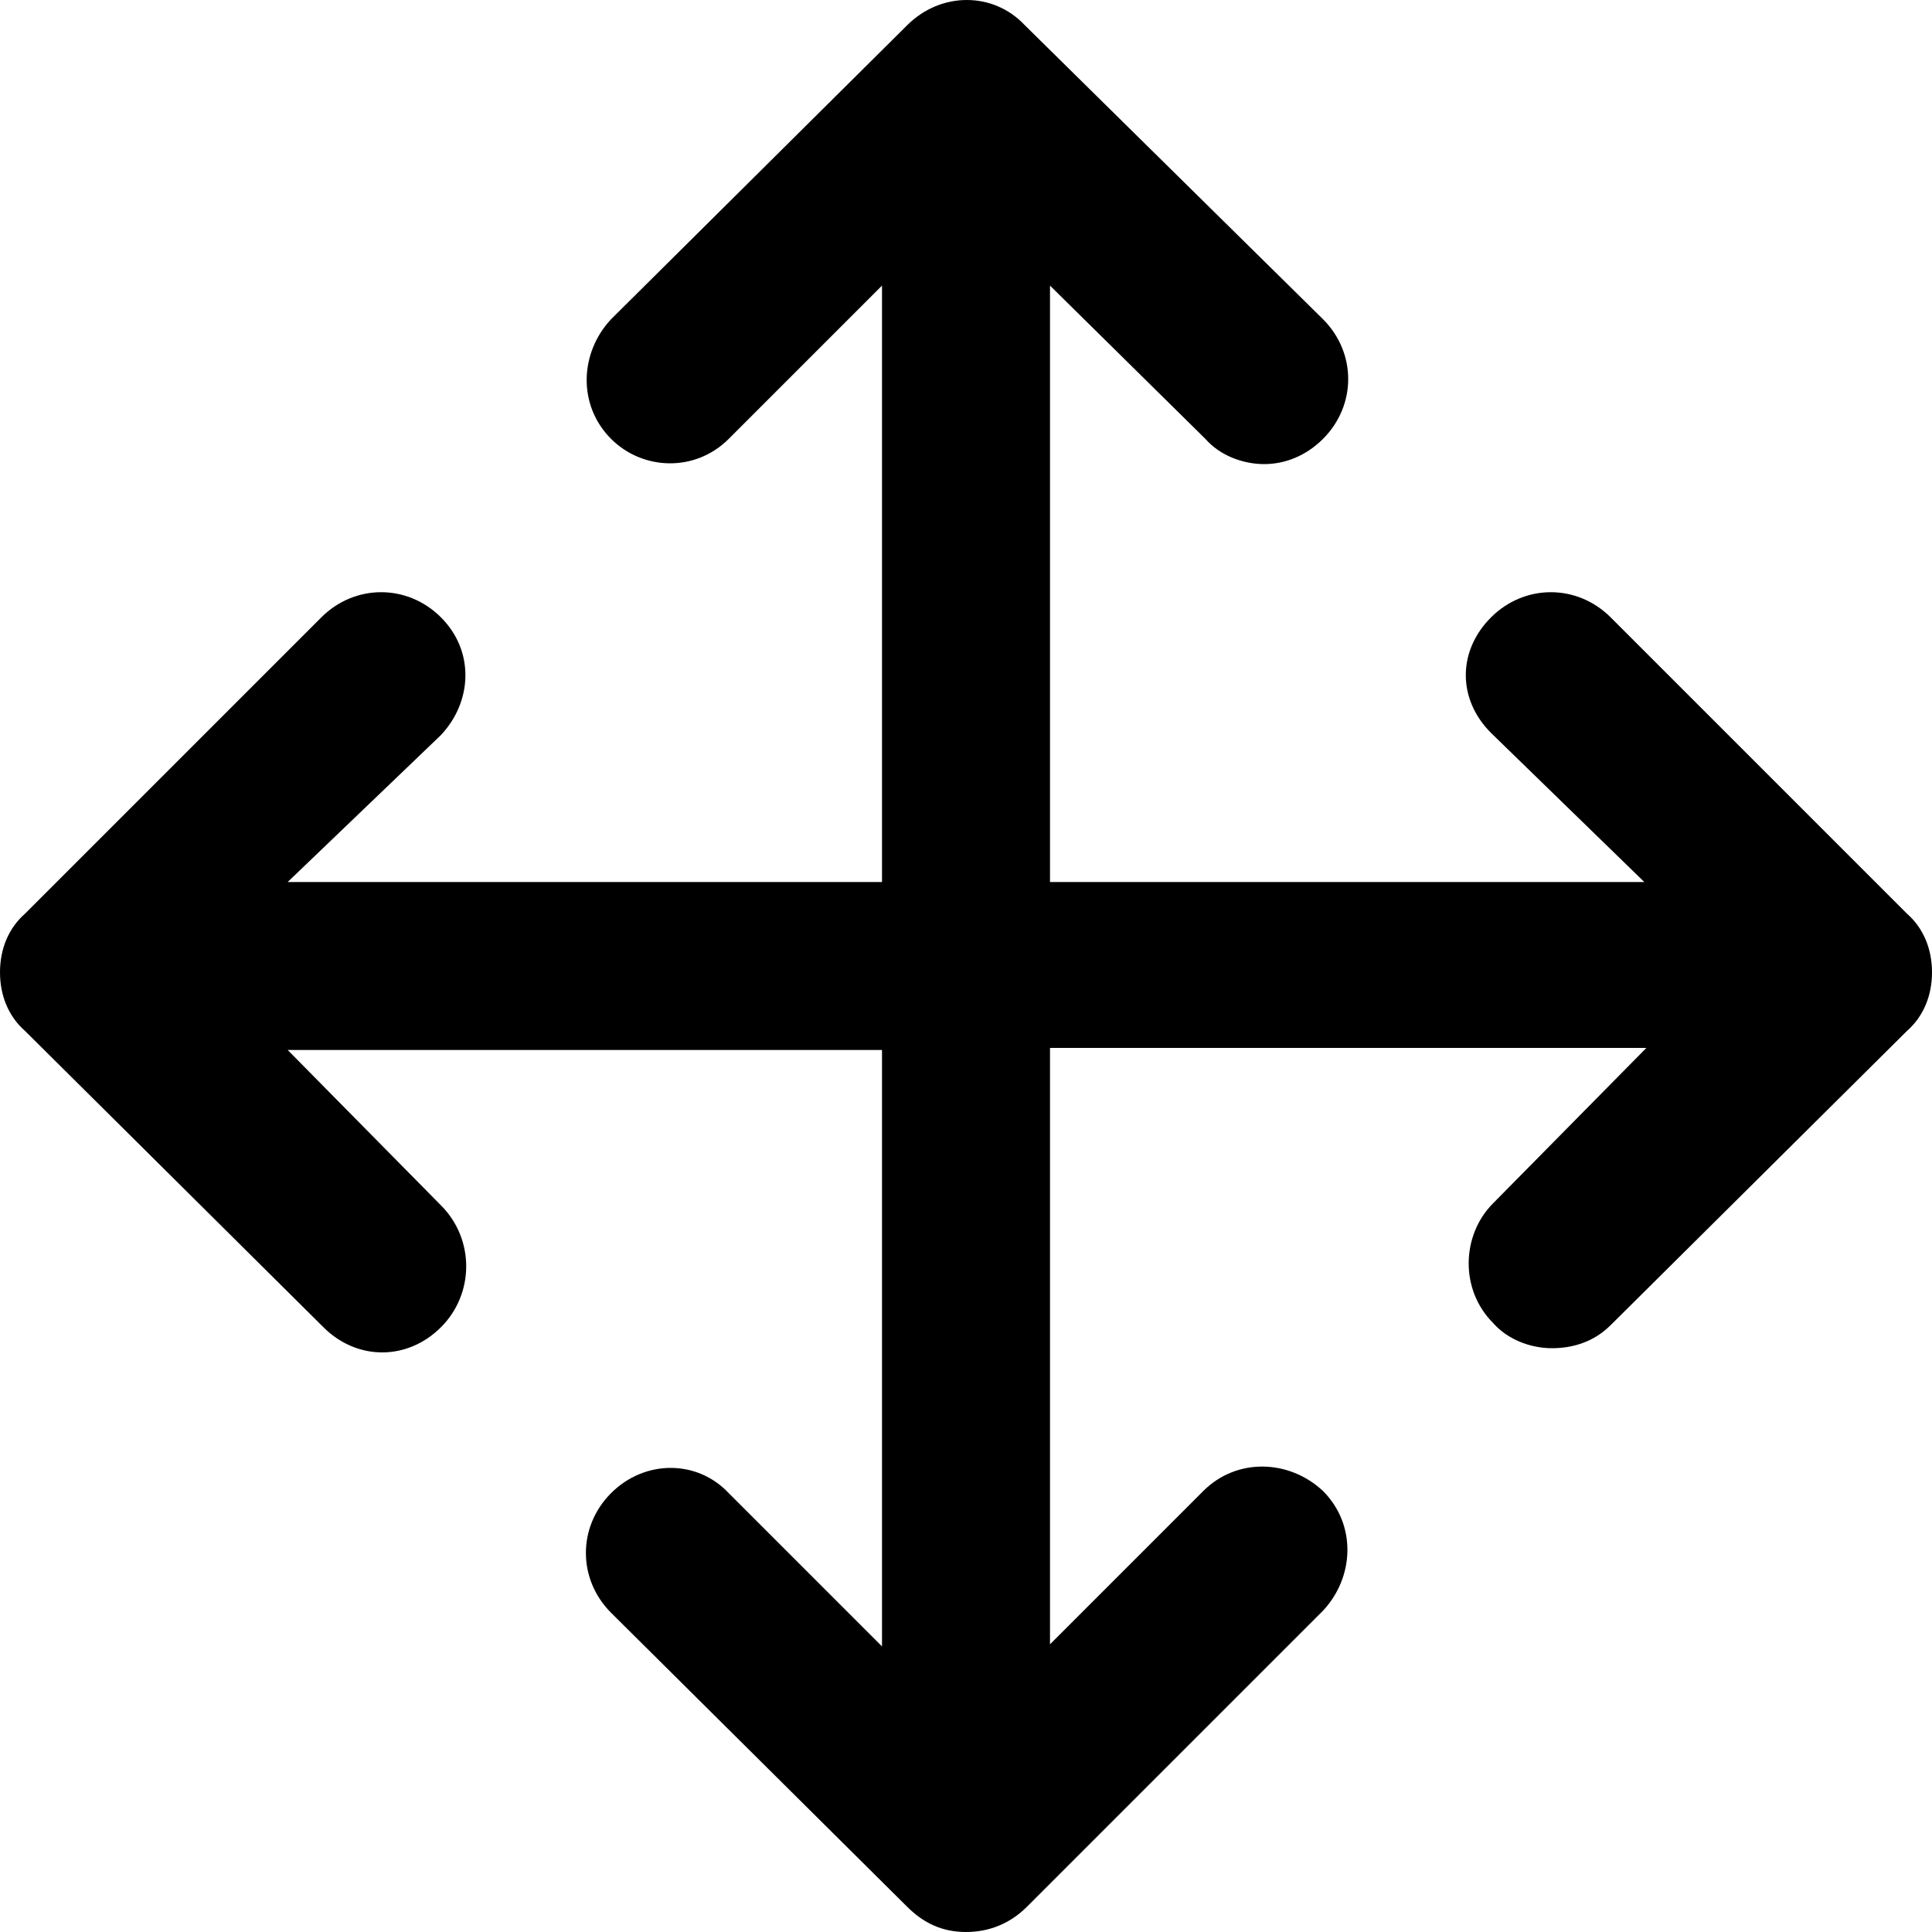
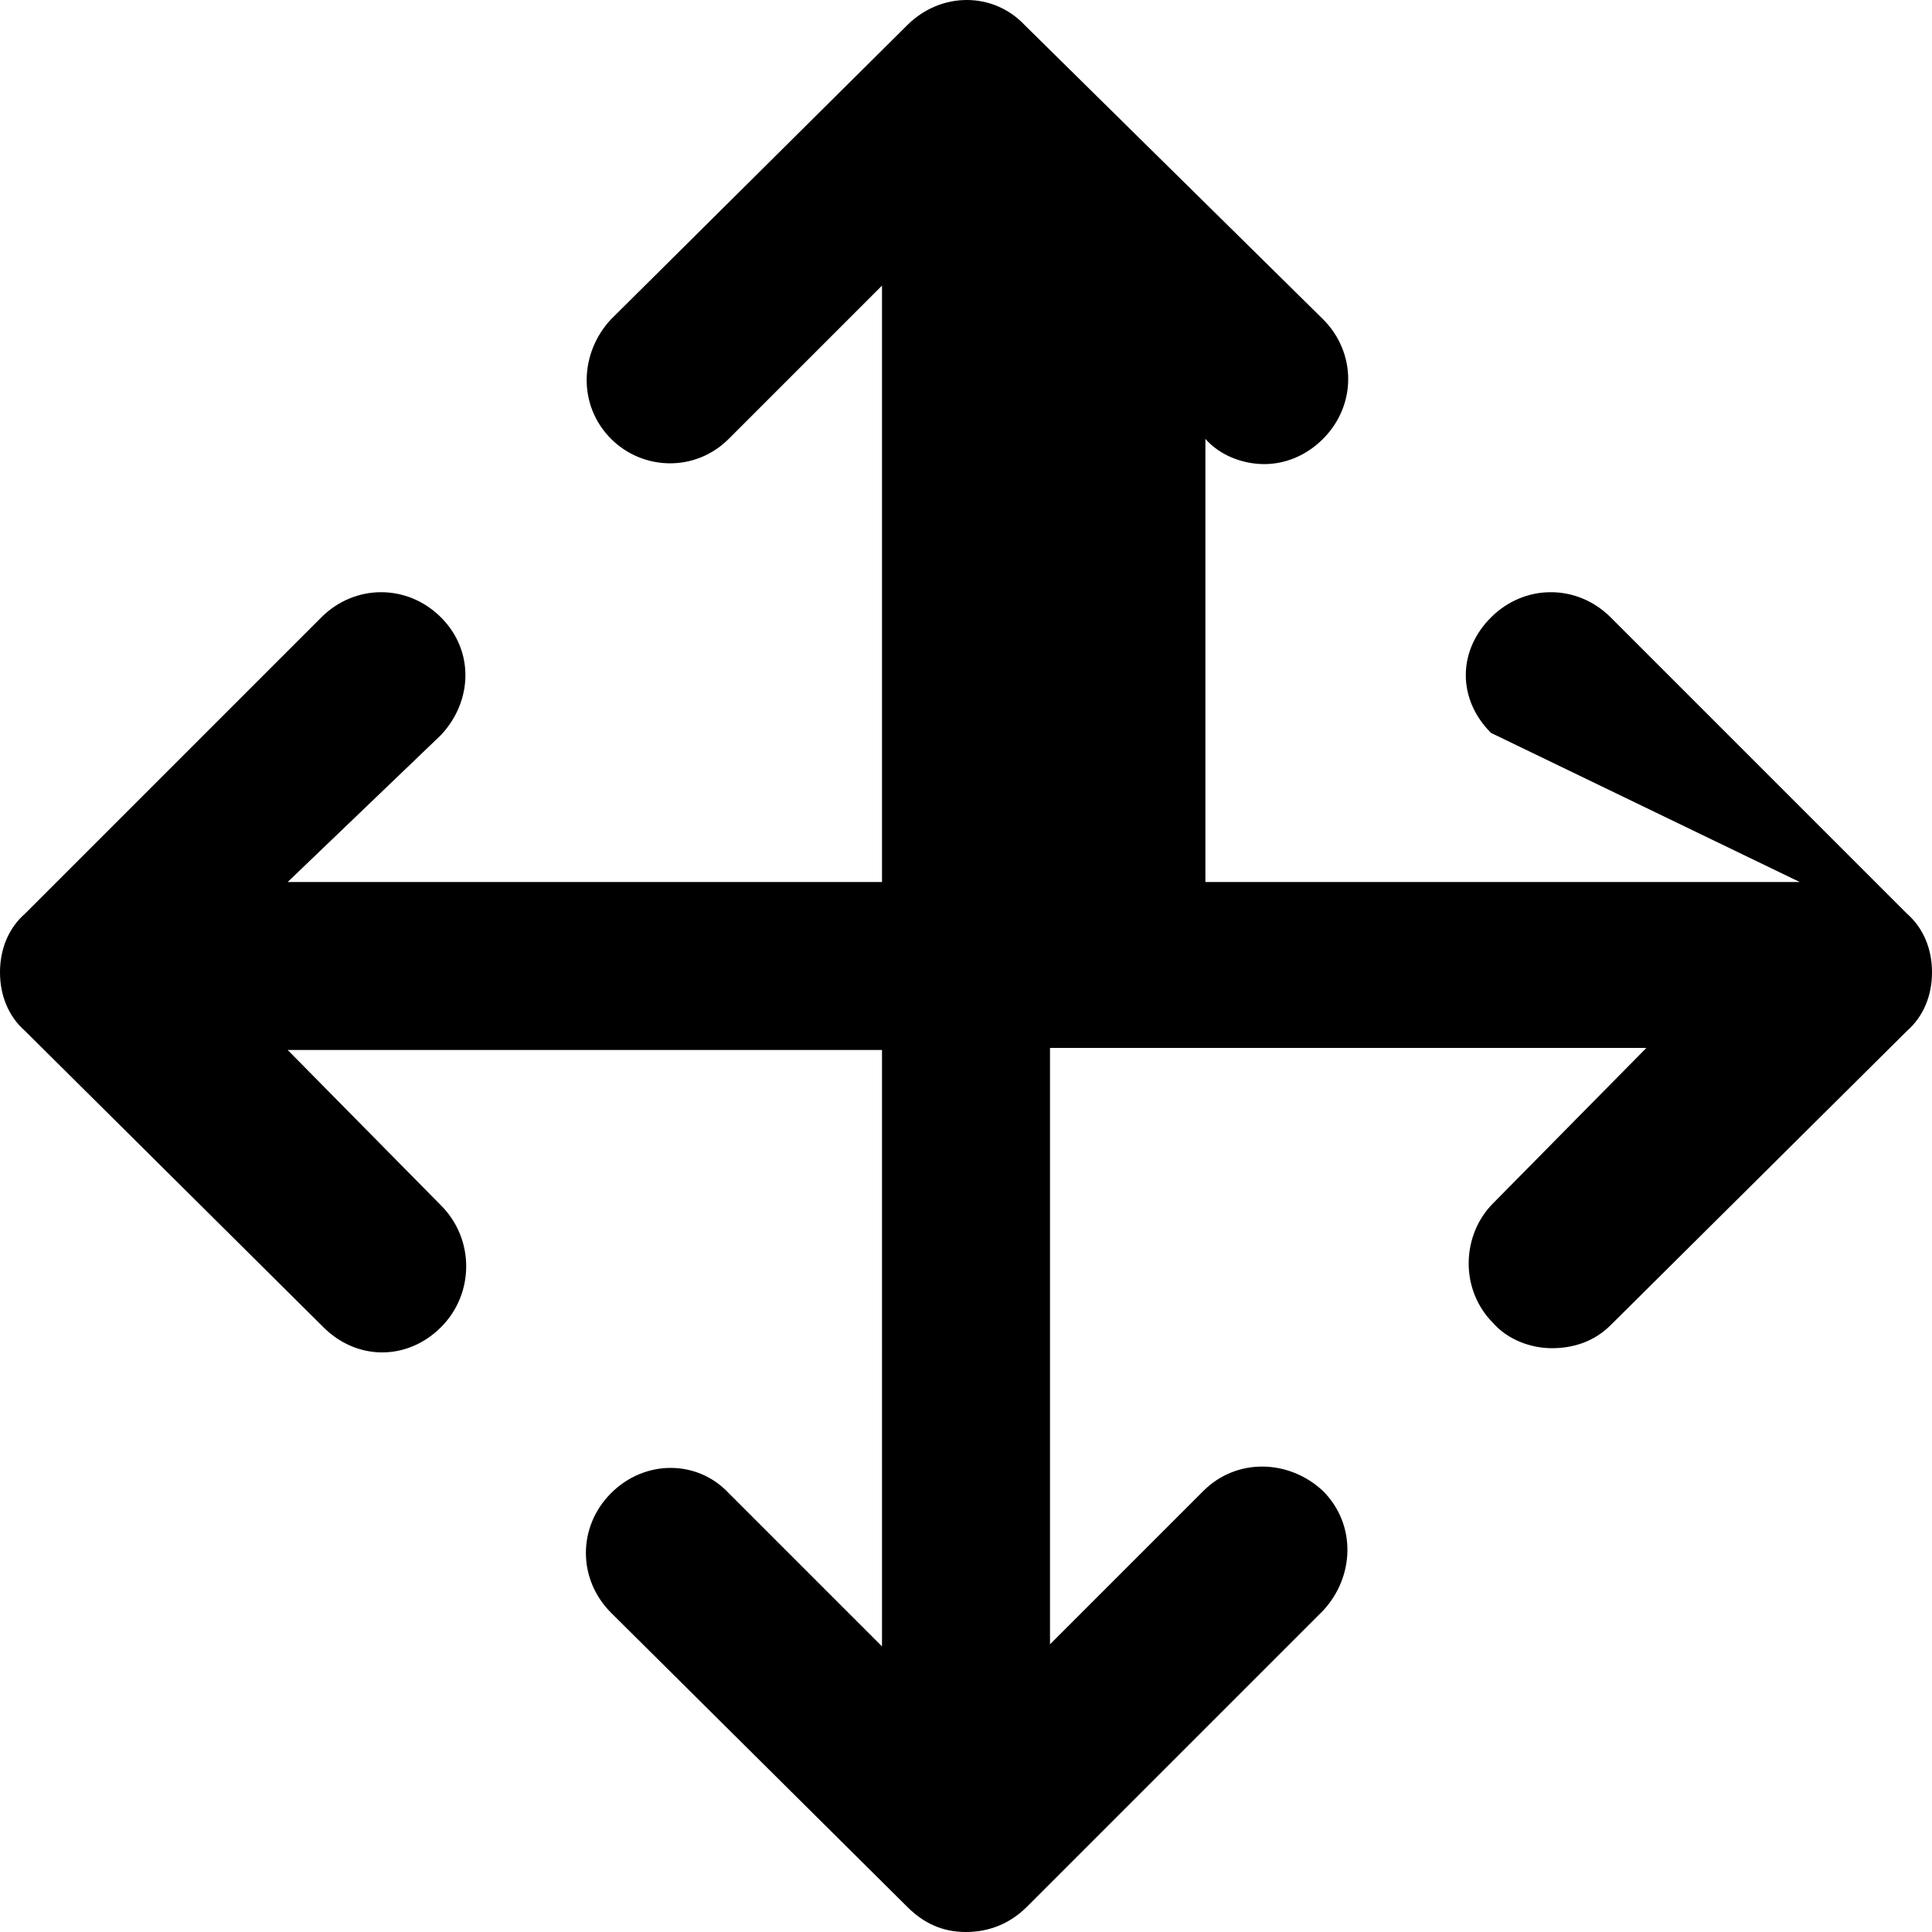
<svg xmlns="http://www.w3.org/2000/svg" version="1.1" id="Layer_1" x="0px" y="0px" width="92px" height="92px" viewBox="0 0 92 92" enable-background="new 0 0 92 92" xml:space="preserve">
-   <path id="XMLID_871_" d="M92,46.3c0,1.1-0.4,2.1-1.2,2.8l-14.1,14c-0.8,0.8-1.8,1.1-2.8,1.1c-1,0-2.1-0.4-2.8-1.2  c-1.6-1.6-1.5-4.2,0-5.7l7.3-7.4H50v28.4l7.3-7.3c1.6-1.6,4.1-1.5,5.7,0c1.6,1.6,1.5,4.1,0,5.7L48.9,90.8C48.1,91.6,47.1,92,46,92  s-2-0.4-2.8-1.2L29.1,76.8c-1.6-1.6-1.6-4.1,0-5.7c1.6-1.6,4.1-1.6,5.6,0l7.3,7.3V50H13.7l7.3,7.4c1.6,1.6,1.6,4.2,0,5.8  c-0.8,0.8-1.8,1.2-2.8,1.2c-1,0-2-0.4-2.8-1.2L1.2,49.1C0.4,48.4,0,47.4,0,46.3s0.4-2.1,1.2-2.8l14.1-14.1c1.6-1.6,4.1-1.6,5.7,0  c1.6,1.6,1.5,4,0,5.6L13.7,42H42V13.6l-7.3,7.3c-1.6,1.6-4.1,1.5-5.6,0c-1.6-1.6-1.5-4.1,0-5.7L43.2,1.2c1.6-1.6,4.1-1.6,5.6,0  L63,15.2c1.6,1.6,1.6,4.1,0,5.7c-0.8,0.8-1.8,1.2-2.8,1.2c-1,0-2.1-0.4-2.8-1.2L50,13.6V42h28.3L71,34.9c-1.6-1.6-1.6-3.9,0-5.5  c1.6-1.6,4.1-1.6,5.7,0l14.1,14.1C91.6,44.2,92,45.2,92,46.3z" />
+   <path id="XMLID_871_" d="M92,46.3c0,1.1-0.4,2.1-1.2,2.8l-14.1,14c-0.8,0.8-1.8,1.1-2.8,1.1c-1,0-2.1-0.4-2.8-1.2  c-1.6-1.6-1.5-4.2,0-5.7l7.3-7.4H50v28.4l7.3-7.3c1.6-1.6,4.1-1.5,5.7,0c1.6,1.6,1.5,4.1,0,5.7L48.9,90.8C48.1,91.6,47.1,92,46,92  s-2-0.4-2.8-1.2L29.1,76.8c-1.6-1.6-1.6-4.1,0-5.7c1.6-1.6,4.1-1.6,5.6,0l7.3,7.3V50H13.7l7.3,7.4c1.6,1.6,1.6,4.2,0,5.8  c-0.8,0.8-1.8,1.2-2.8,1.2c-1,0-2-0.4-2.8-1.2L1.2,49.1C0.4,48.4,0,47.4,0,46.3s0.4-2.1,1.2-2.8l14.1-14.1c1.6-1.6,4.1-1.6,5.7,0  c1.6,1.6,1.5,4,0,5.6L13.7,42H42V13.6l-7.3,7.3c-1.6,1.6-4.1,1.5-5.6,0c-1.6-1.6-1.5-4.1,0-5.7L43.2,1.2c1.6-1.6,4.1-1.6,5.6,0  L63,15.2c1.6,1.6,1.6,4.1,0,5.7c-0.8,0.8-1.8,1.2-2.8,1.2c-1,0-2.1-0.4-2.8-1.2V42h28.3L71,34.9c-1.6-1.6-1.6-3.9,0-5.5  c1.6-1.6,4.1-1.6,5.7,0l14.1,14.1C91.6,44.2,92,45.2,92,46.3z" />
</svg>